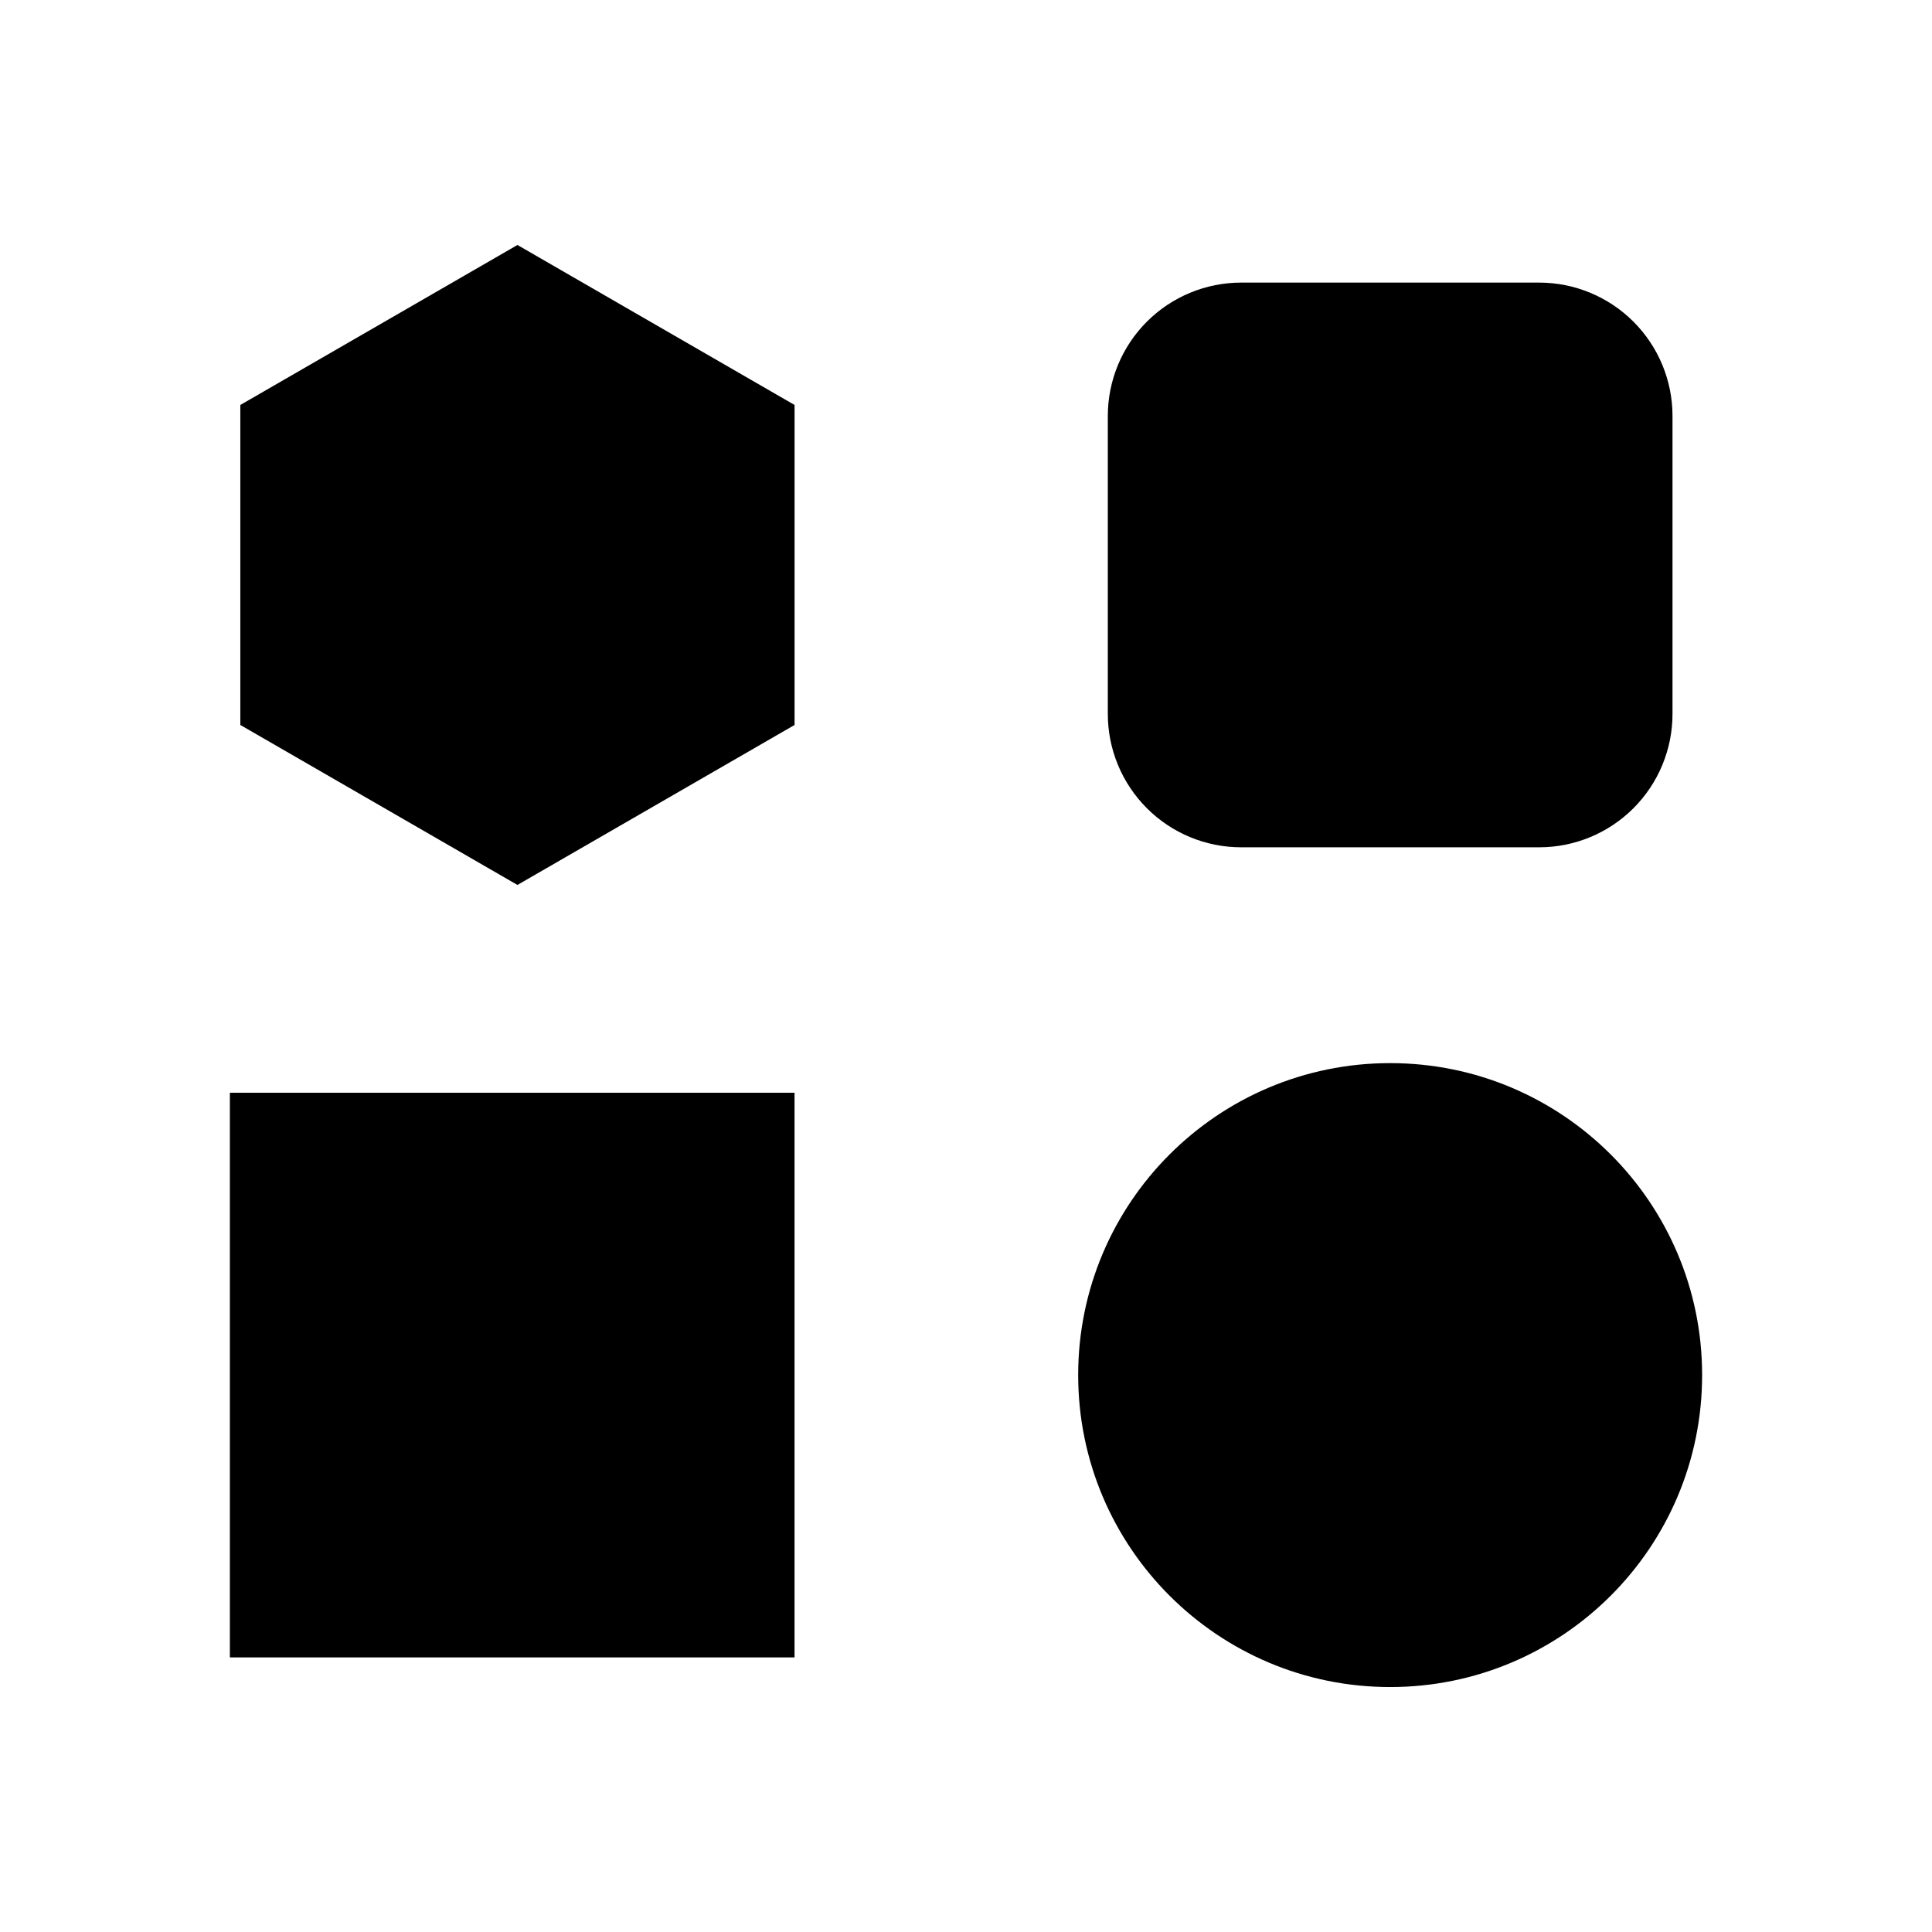
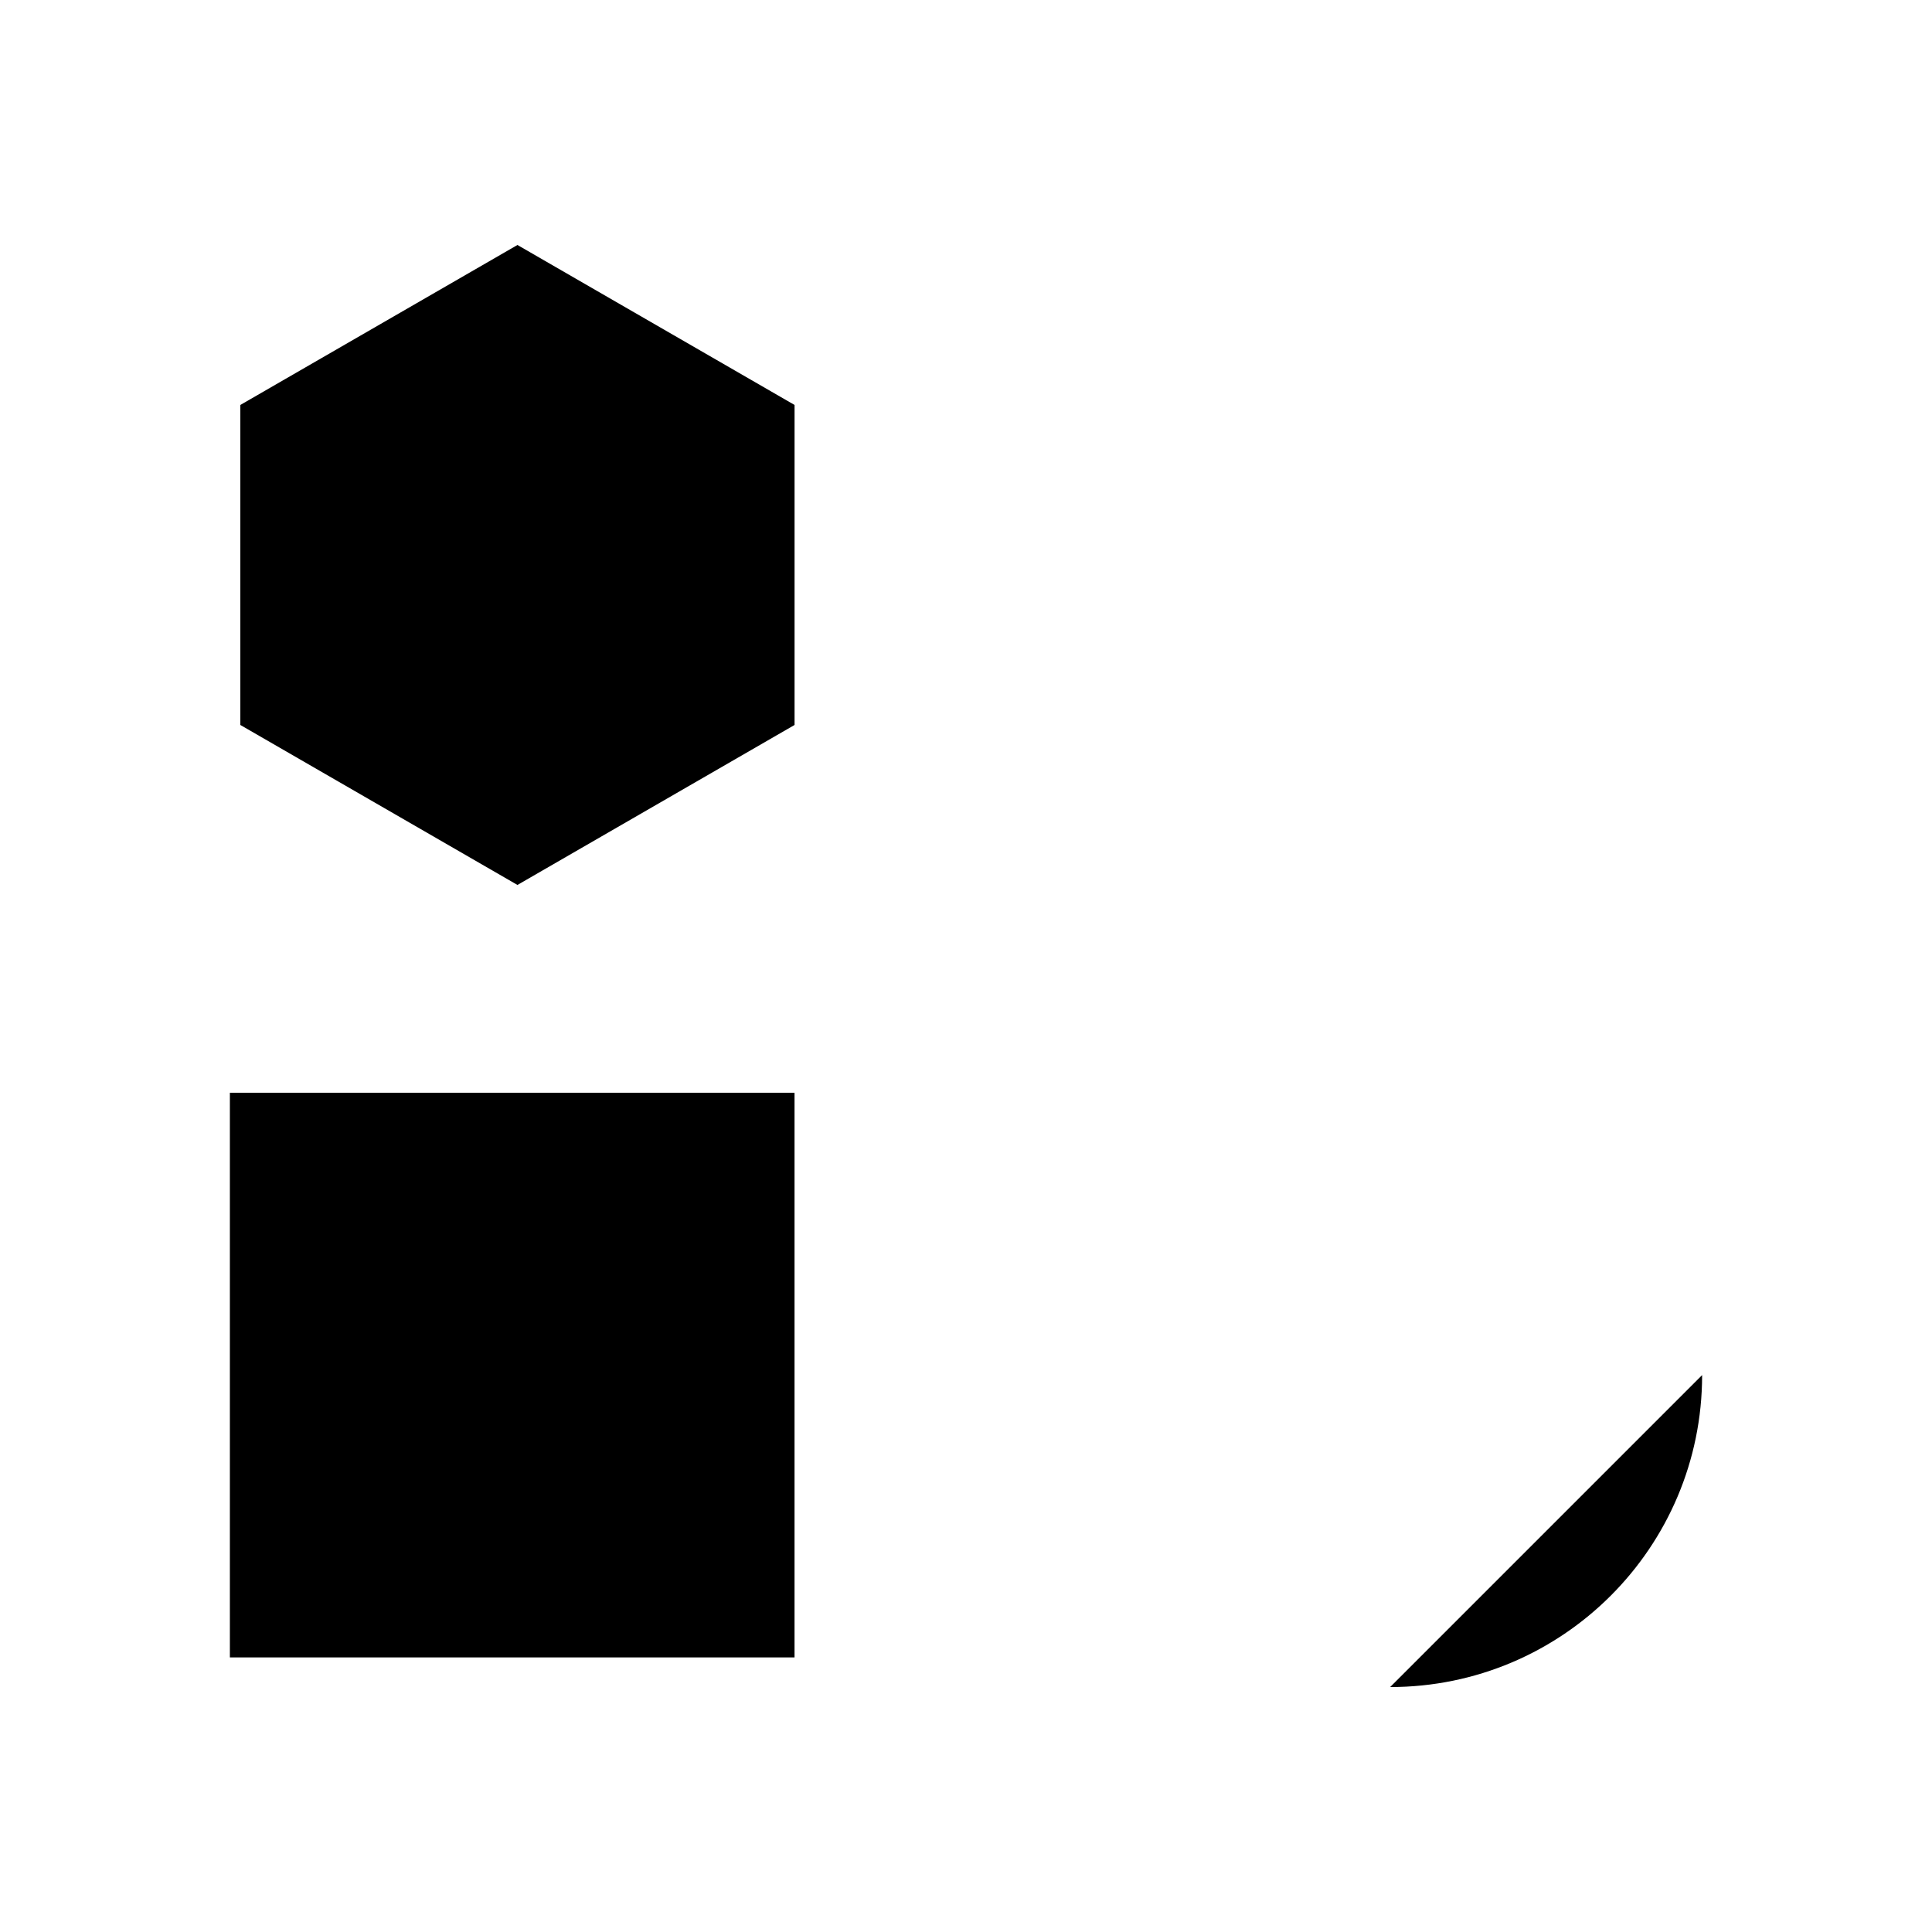
<svg xmlns="http://www.w3.org/2000/svg" fill="#000000" width="800px" height="800px" version="1.1" viewBox="144 144 512 512">
  <g fill-rule="evenodd">
-     <path d="m587.23 333.2c0 9.371-3.723 18.363-10.352 24.992s-15.617 10.352-24.992 10.352h-78.957c-9.371 0-18.367-3.723-24.992-10.352-6.629-6.629-10.355-15.617-10.355-24.992v-78.965c0-9.371 3.727-18.363 10.355-24.992 6.625-6.625 15.617-10.352 24.992-10.352h78.957c9.371 0 18.363 3.727 24.992 10.352 6.629 6.629 10.352 15.617 10.352 24.992v78.965z" />
    <path d="m204.92 433.59h149.64v149.64h-149.64z" />
-     <path d="m595.08 508.41c0 45.66-37.016 82.676-82.676 82.676s-82.676-37.016-82.676-82.676 37.016-82.672 82.676-82.672 82.676 37.012 82.676 82.672" />
+     <path d="m595.08 508.41c0 45.66-37.016 82.676-82.676 82.676" />
    <path d="m281.13 378.52 73.438-42.398v-84.801l-73.438-42.398-73.441 42.398v84.801z" />
  </g>
</svg>